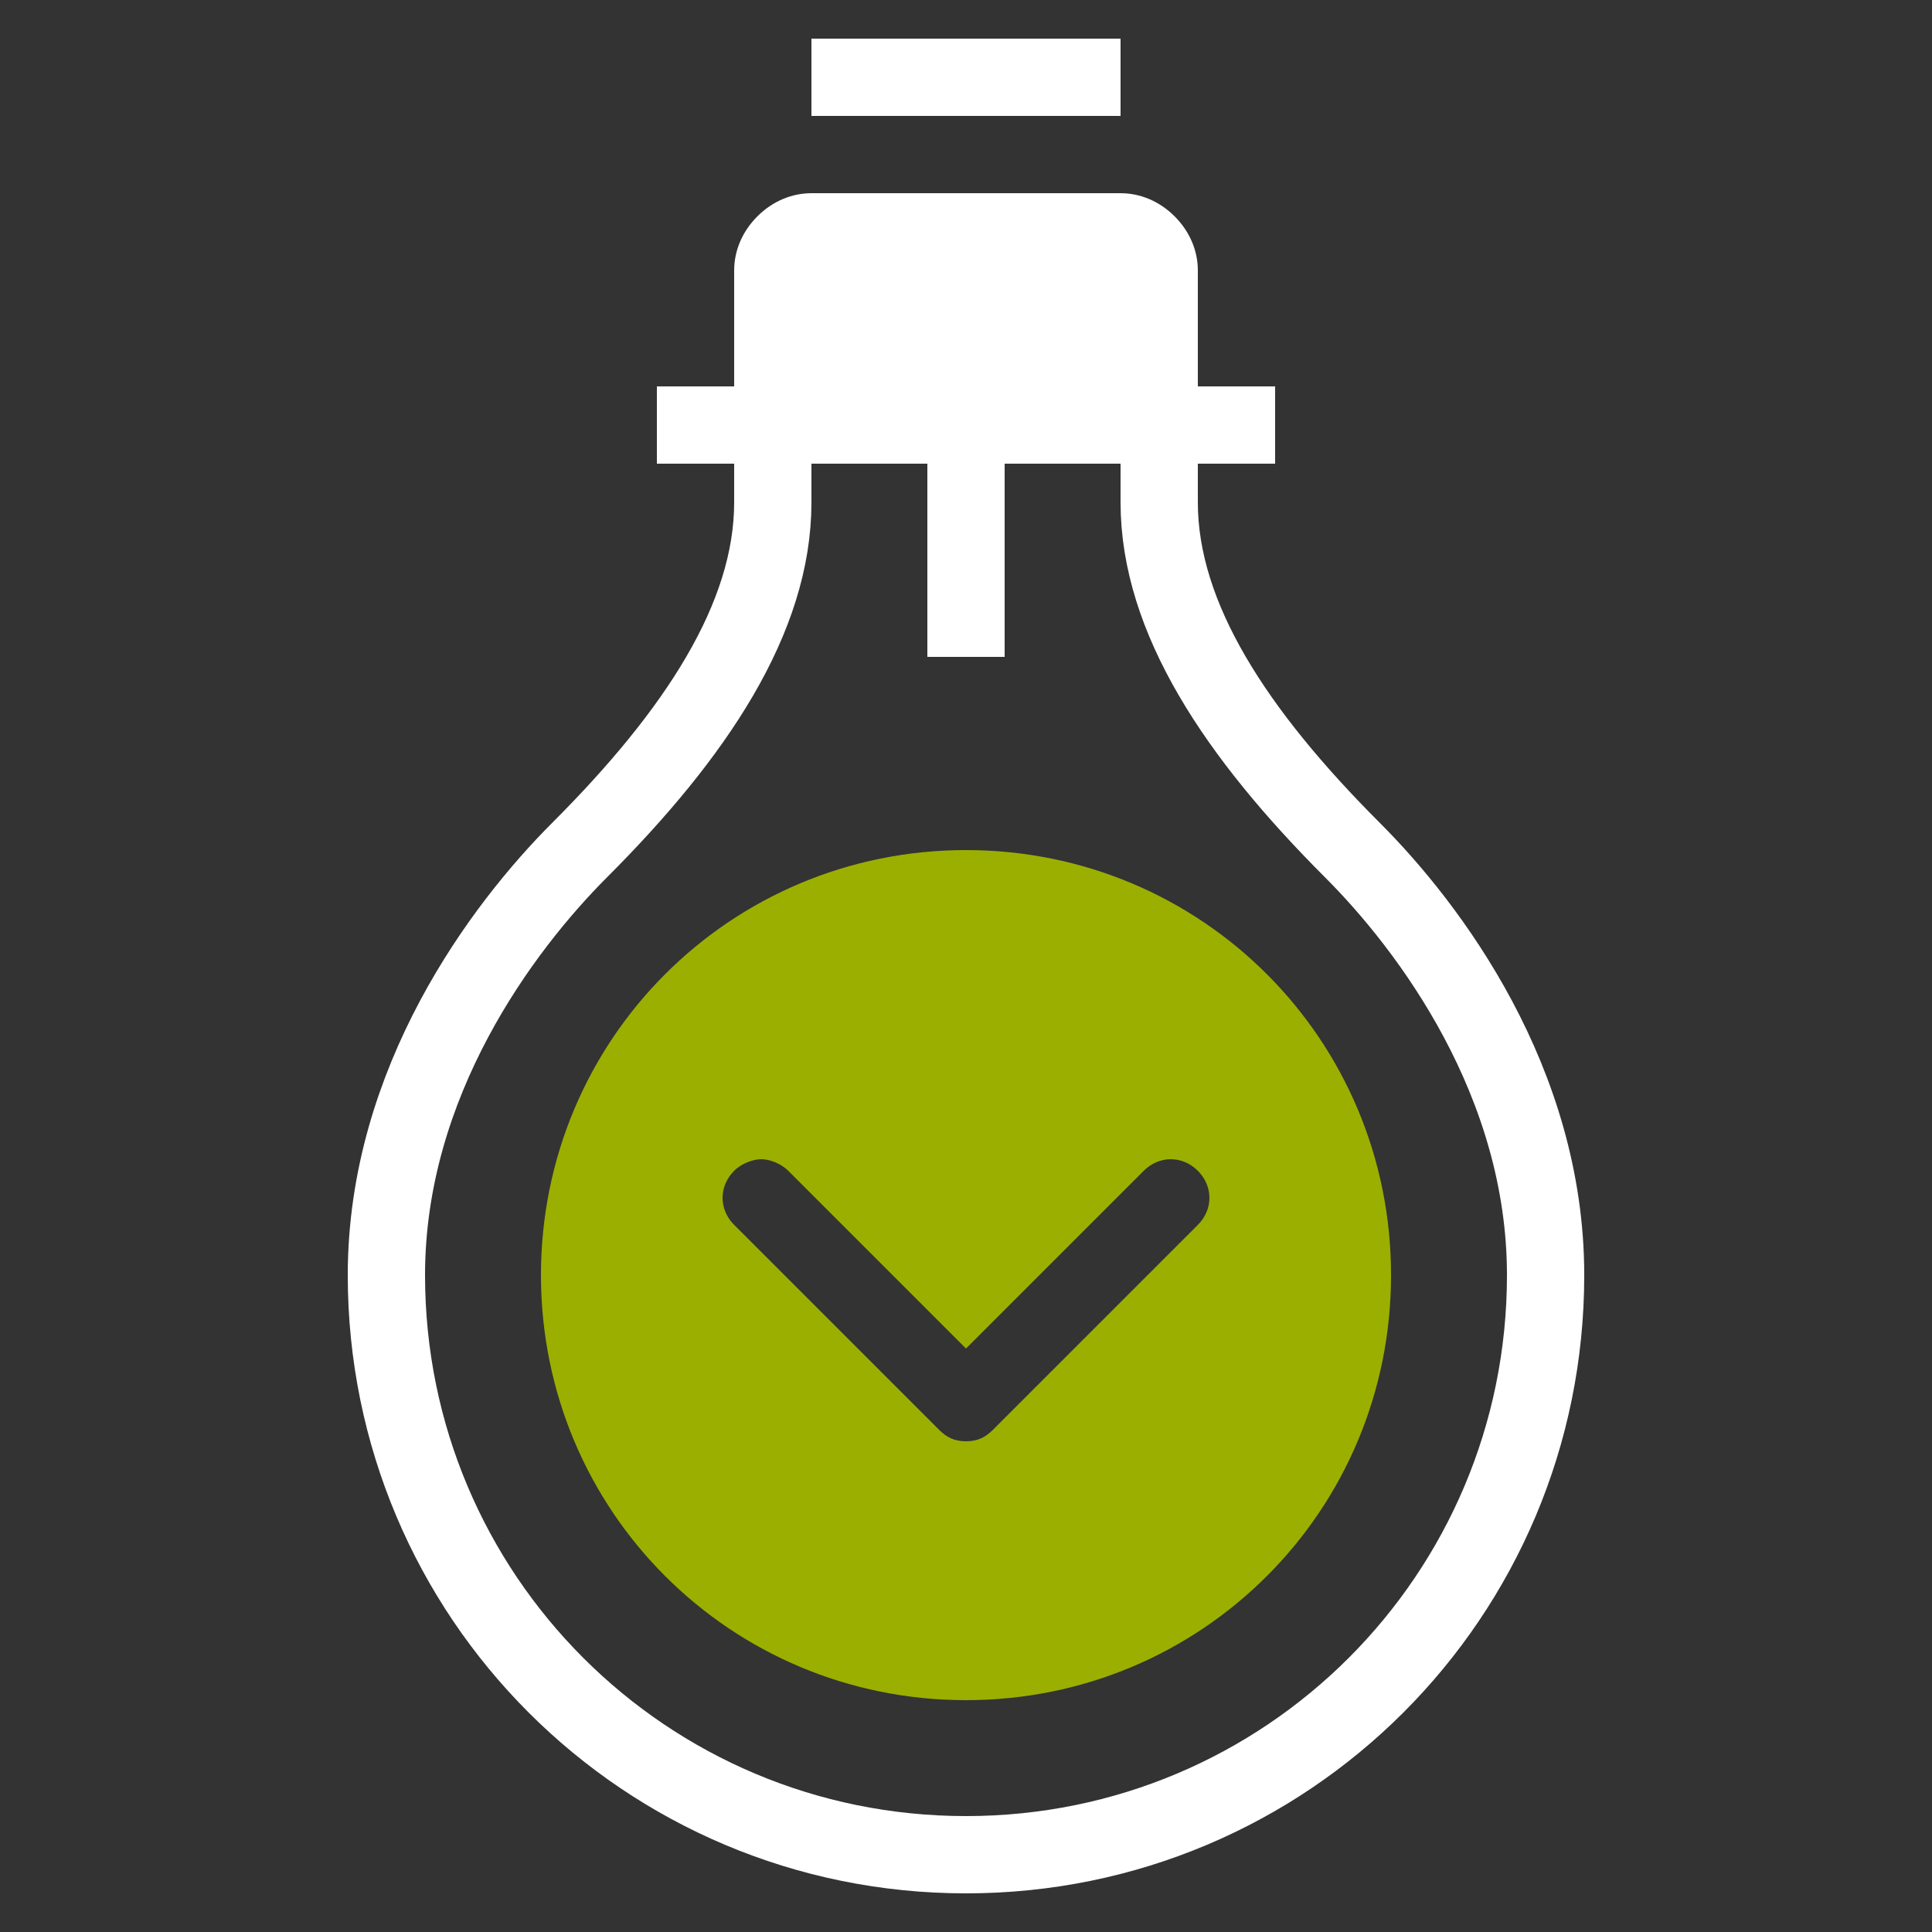
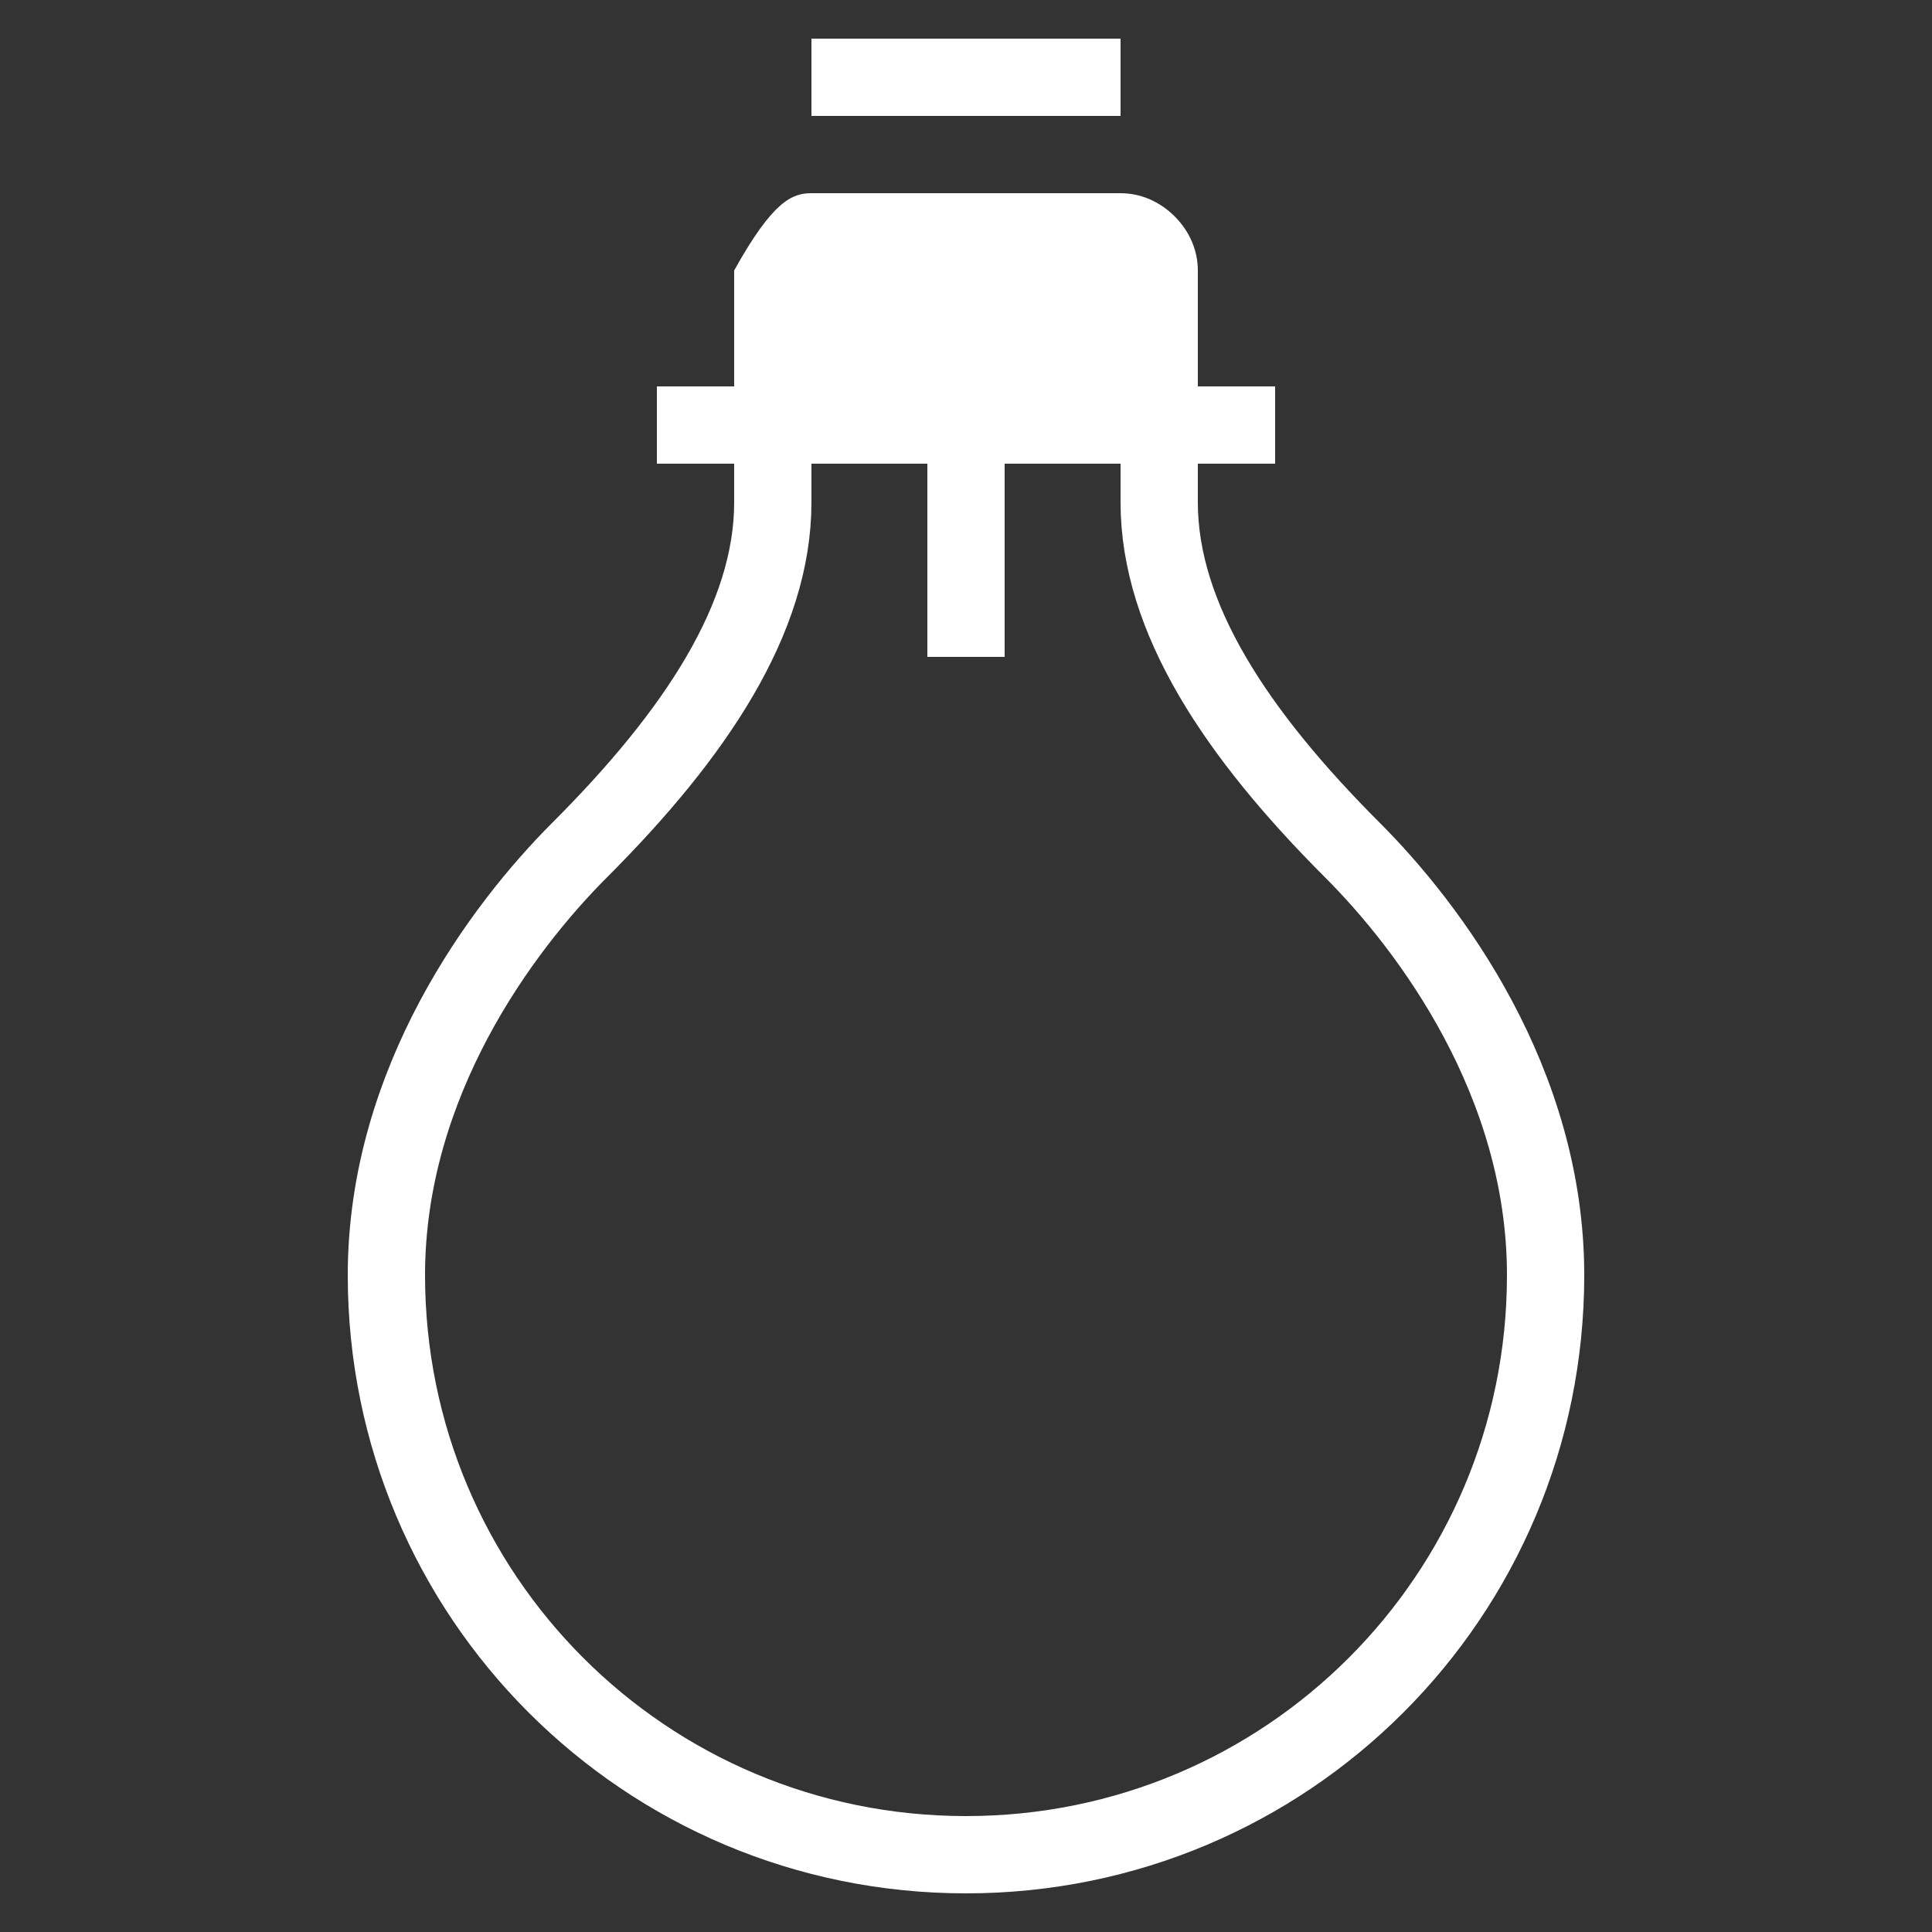
<svg xmlns="http://www.w3.org/2000/svg" version="1.1" id="Ebene_1" x="0px" y="0px" viewBox="0 0 50 50" style="enable-background:new 0 0 50 50;" xml:space="preserve">
  <rect x="0" y="0" width="50" height="50" fill="#333333" stroke="none" />
  <style type="text/css">
	.st0{fill:none;stroke:#ffffff;stroke-width:2;stroke-miterlimit:10;}
	.st1{fill:#ffffff;}
	.st2{fill:#9BAF01;}
</style>
  <g>
    <g>
      <g>
        <path class="st0" d="M30,12v1c0,3,2,6,5,9c2,2,5,6,5,11c0,8.3-6.7,15-15,15s-15-6.7-15-15c0-5,3-9,5-11c3-3,5-6,5-9v-1" />
-         <path class="st1" d="M31,12H19V7c0-0.5,0.2-1,0.6-1.4C20,5.2,20.5,5,21,5h8c0.5,0,1,0.2,1.4,0.6C30.8,6,31,6.5,31,7V12z" />
+         <path class="st1" d="M31,12H19V7C20,5.2,20.5,5,21,5h8c0.5,0,1,0.2,1.4,0.6C30.8,6,31,6.5,31,7V12z" />
        <line class="st0" x1="17" y1="11" x2="33" y2="11" />
        <line class="st0" x1="21" y1="2" x2="29" y2="2" />
        <line class="st0" x1="25" y1="11" x2="25" y2="17" />
      </g>
    </g>
    <g>
-       <path id="XMLID_9_" class="st2" d="M25,44c6.1,0,11-4.9,11-11s-4.9-11-11-11s-11,4.9-11,11S18.9,44,25,44z M19,30.3    c0.2-0.2,0.5-0.3,0.7-0.3s0.5,0.1,0.7,0.3l4.6,4.6l4.6-4.6c0.4-0.4,1-0.4,1.4,0s0.4,1,0,1.4L25.7,37c-0.2,0.2-0.4,0.3-0.7,0.3    c-0.3,0-0.5-0.1-0.7-0.3L19,31.7C18.6,31.3,18.6,30.7,19,30.3z" />
-     </g>
+       </g>
  </g>
</svg>